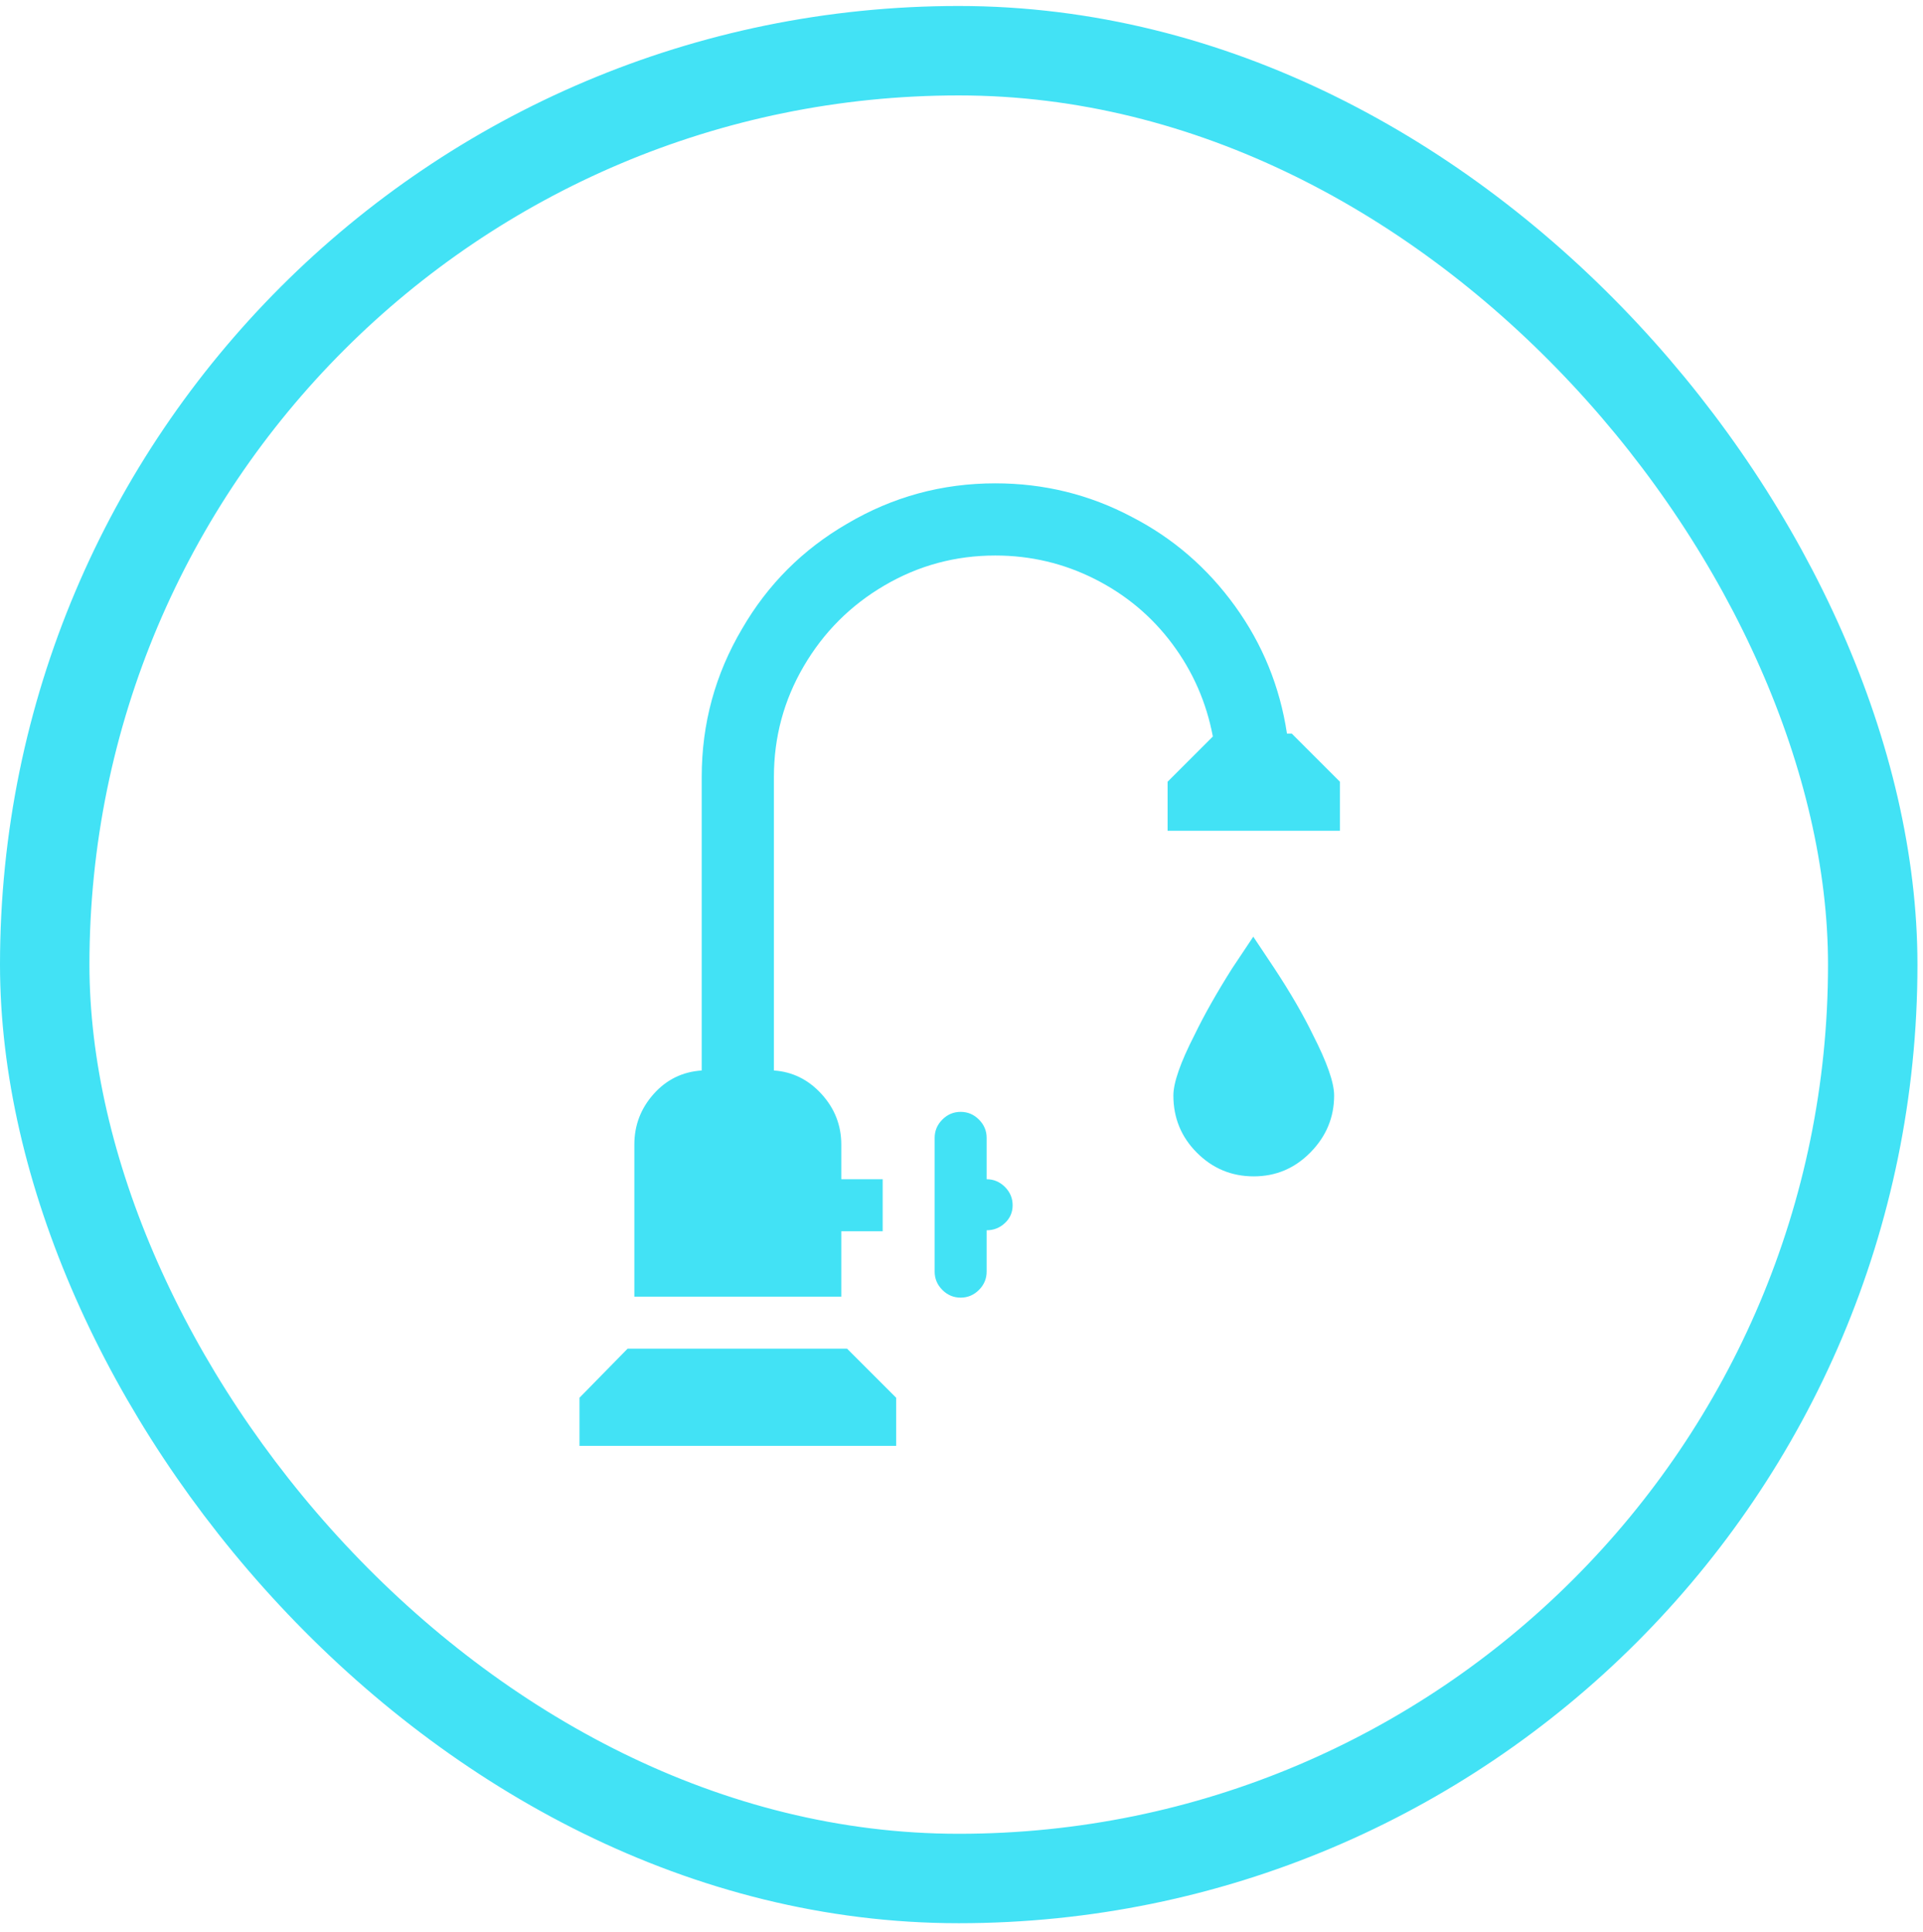
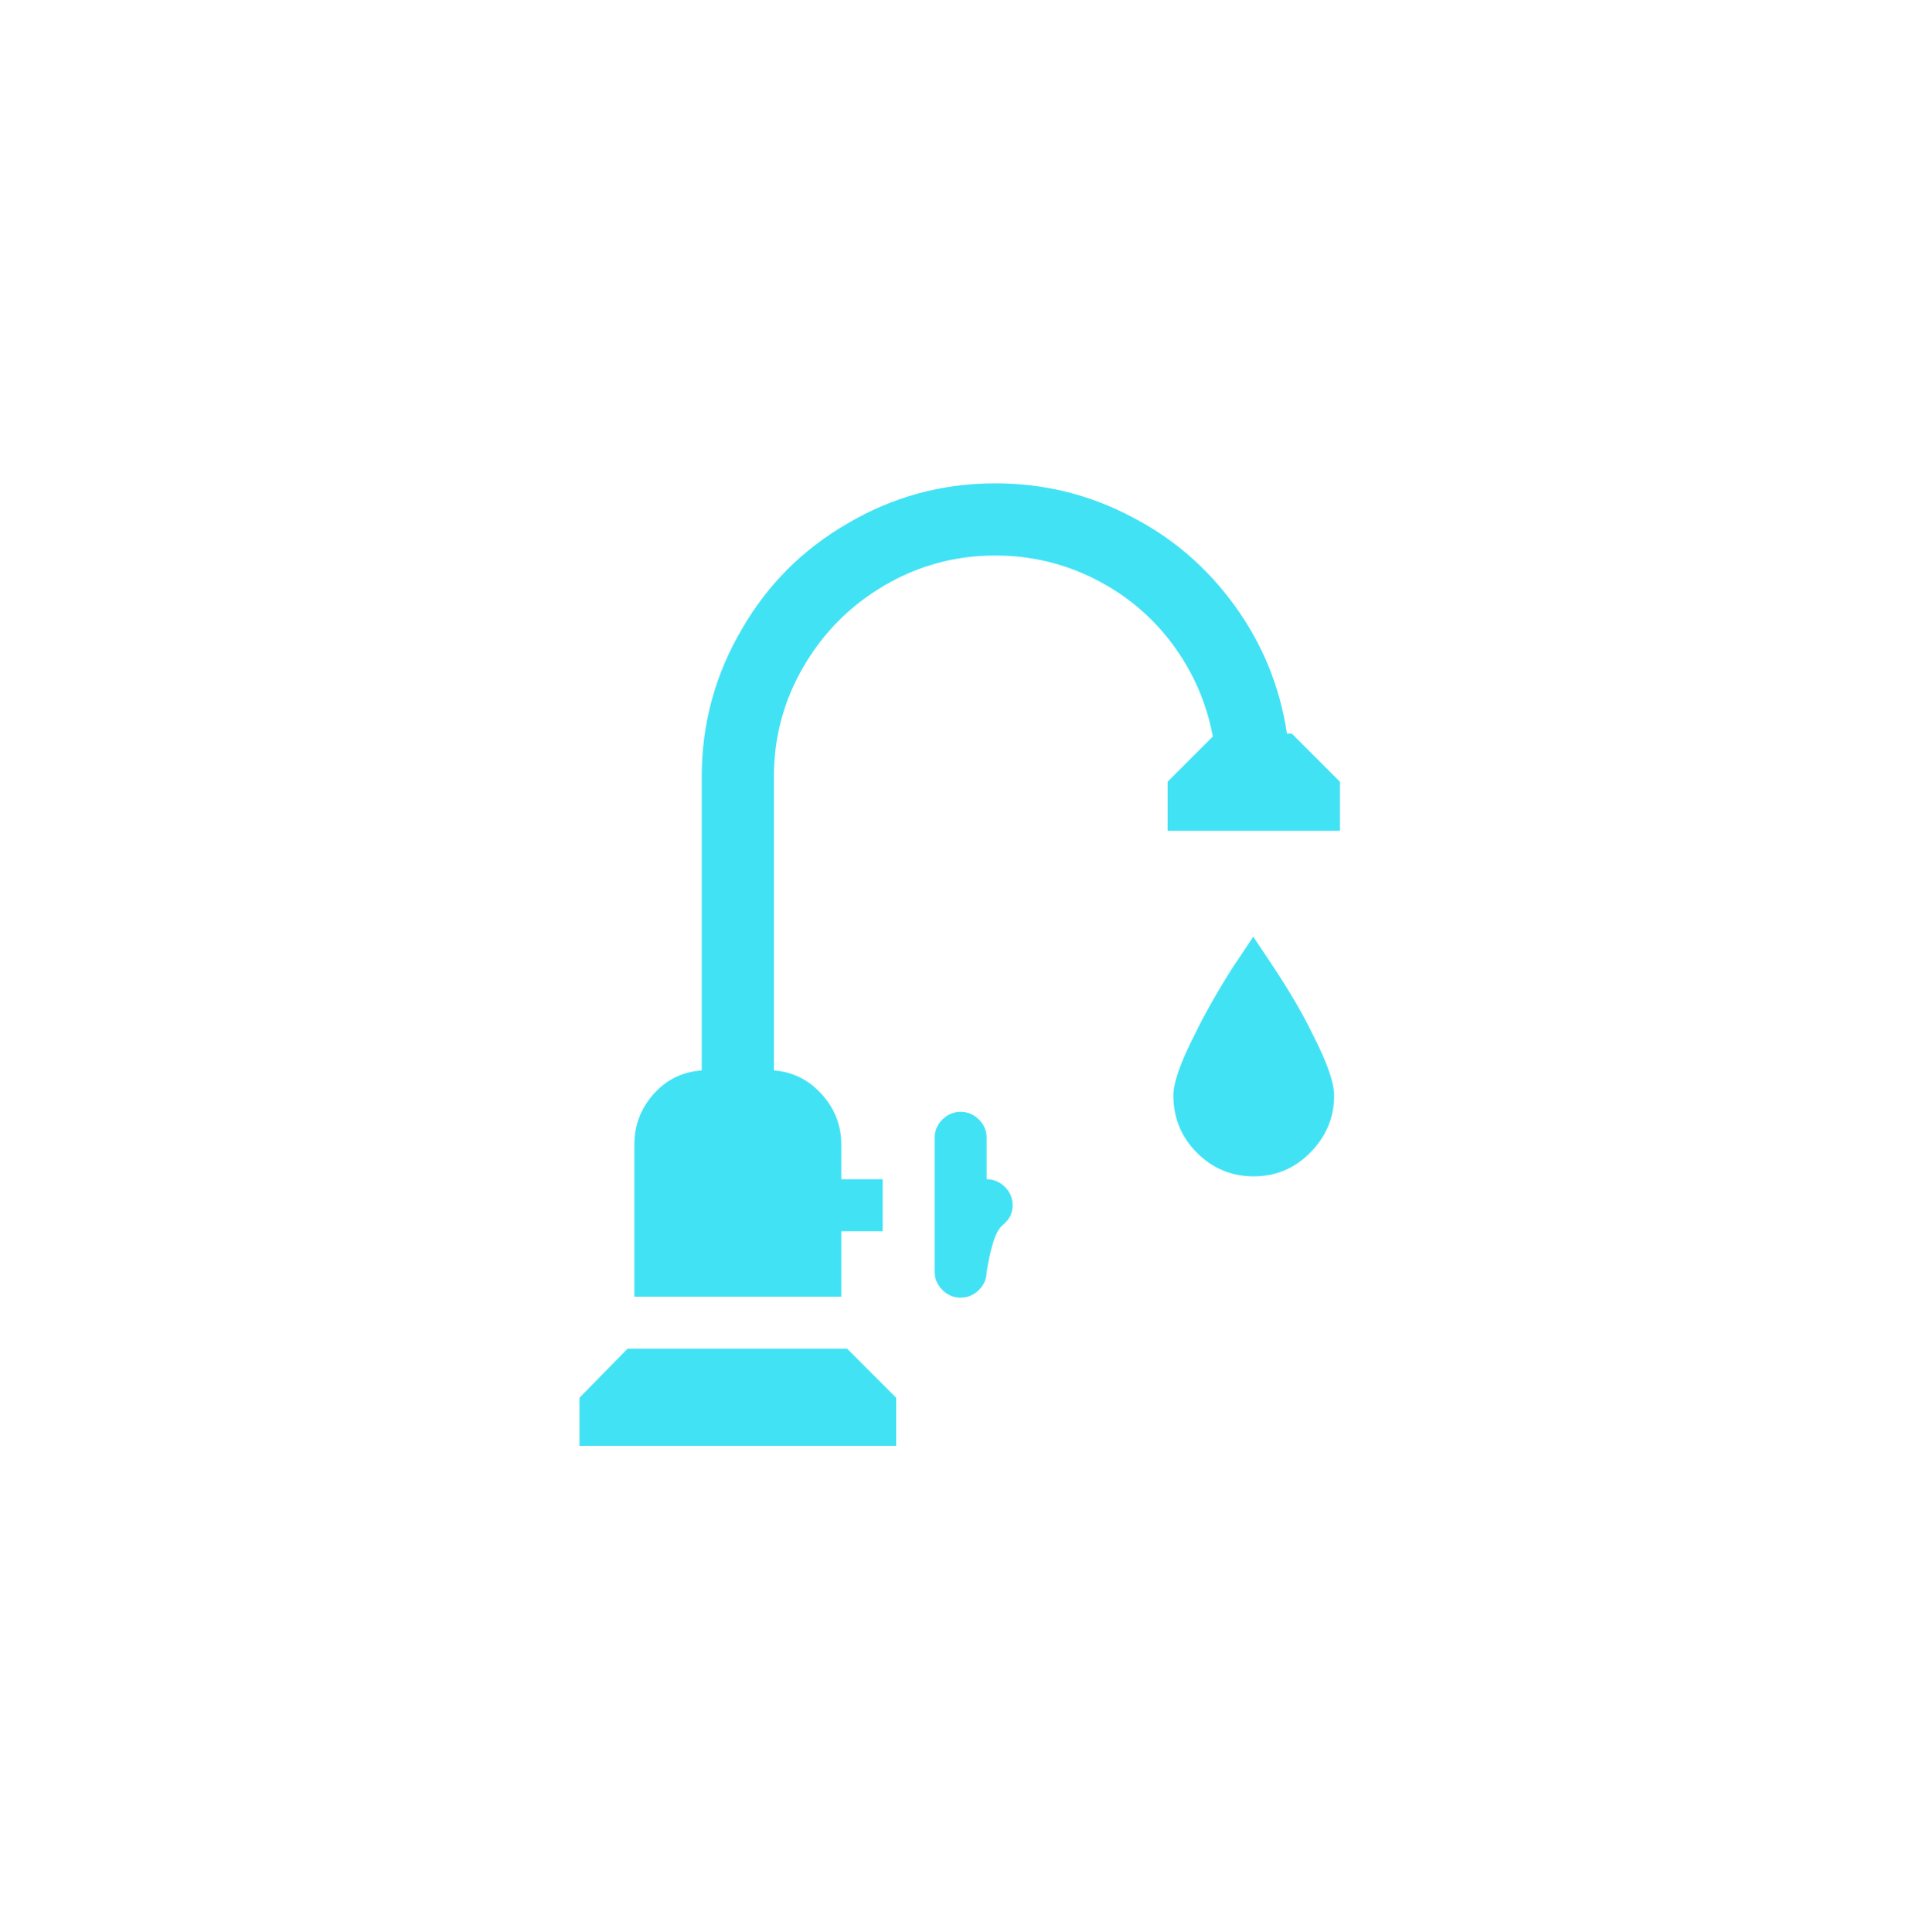
<svg xmlns="http://www.w3.org/2000/svg" width="215" height="216" viewBox="0 0 215 216" fill="none">
-   <rect x="5" y="5.67" width="204.38" height="204.38" rx="102.19" stroke="#42E2F5" stroke-width="10" />
-   <path d="M70.169 150.804L64.788 156.293V161.675H100.195V156.293L94.706 150.804H70.169ZM144.426 82.029H143.888C143.099 76.791 141.162 72.037 138.077 67.768C134.992 63.498 131.153 60.18 126.561 57.812C121.826 55.3 116.732 54.045 111.279 54.045C105.324 54.045 99.8 55.552 94.706 58.565C89.755 61.435 85.845 65.346 82.975 70.297C79.962 75.391 78.455 80.916 78.455 86.872V119.699C76.303 119.843 74.509 120.722 73.074 122.336C71.639 123.95 70.922 125.834 70.922 127.987V144.992H94.06V137.673H98.688V131.861H94.06V127.987C94.06 125.834 93.325 123.95 91.854 122.336C90.383 120.722 88.608 119.843 86.527 119.699V86.872C86.527 82.423 87.639 78.297 89.863 74.495C92.087 70.692 95.101 67.678 98.903 65.454C102.706 63.229 106.831 62.117 111.279 62.117C115.226 62.117 118.938 62.996 122.418 64.754C125.898 66.512 128.786 68.934 131.082 72.019C133.377 75.104 134.884 78.549 135.602 82.352L130.543 87.41V92.899H149.807V87.41L144.426 82.029ZM110.311 131.861V127.233C110.311 126.444 110.024 125.762 109.45 125.188C108.876 124.614 108.194 124.327 107.405 124.327C106.616 124.327 105.934 124.614 105.36 125.188C104.786 125.762 104.499 126.444 104.499 127.233V142.194C104.499 142.983 104.786 143.665 105.36 144.239C105.934 144.813 106.616 145.1 107.405 145.1C108.194 145.1 108.876 144.813 109.45 144.239C110.024 143.665 110.311 142.983 110.311 142.194V137.566C111.1 137.566 111.782 137.297 112.356 136.758C112.93 136.22 113.217 135.557 113.217 134.767C113.217 133.978 112.93 133.296 112.356 132.722C111.782 132.148 111.1 131.861 110.311 131.861ZM131.189 122.497C131.189 125.009 132.068 127.144 133.826 128.901C135.584 130.659 137.7 131.538 140.175 131.538C142.651 131.538 144.767 130.641 146.525 128.848C148.283 127.054 149.162 124.937 149.162 122.497C149.162 121.062 148.372 118.802 146.794 115.717C145.718 113.492 144.283 111.017 142.489 108.29L140.122 104.739L137.754 108.29C136.032 111.017 134.633 113.492 133.557 115.717C131.978 118.802 131.189 121.062 131.189 122.497Z" fill="#42E2F5" />
+   <path d="M70.169 150.804L64.788 156.293V161.675H100.195V156.293L94.706 150.804H70.169ZM144.426 82.029H143.888C143.099 76.791 141.162 72.037 138.077 67.768C134.992 63.498 131.153 60.18 126.561 57.812C121.826 55.3 116.732 54.045 111.279 54.045C105.324 54.045 99.8 55.552 94.706 58.565C89.755 61.435 85.845 65.346 82.975 70.297C79.962 75.391 78.455 80.916 78.455 86.872V119.699C76.303 119.843 74.509 120.722 73.074 122.336C71.639 123.95 70.922 125.834 70.922 127.987V144.992H94.06V137.673H98.688V131.861H94.06V127.987C94.06 125.834 93.325 123.95 91.854 122.336C90.383 120.722 88.608 119.843 86.527 119.699V86.872C86.527 82.423 87.639 78.297 89.863 74.495C92.087 70.692 95.101 67.678 98.903 65.454C102.706 63.229 106.831 62.117 111.279 62.117C115.226 62.117 118.938 62.996 122.418 64.754C125.898 66.512 128.786 68.934 131.082 72.019C133.377 75.104 134.884 78.549 135.602 82.352L130.543 87.41V92.899H149.807V87.41L144.426 82.029ZM110.311 131.861V127.233C110.311 126.444 110.024 125.762 109.45 125.188C108.876 124.614 108.194 124.327 107.405 124.327C106.616 124.327 105.934 124.614 105.36 125.188C104.786 125.762 104.499 126.444 104.499 127.233V142.194C104.499 142.983 104.786 143.665 105.36 144.239C105.934 144.813 106.616 145.1 107.405 145.1C108.194 145.1 108.876 144.813 109.45 144.239C110.024 143.665 110.311 142.983 110.311 142.194C111.1 137.566 111.782 137.297 112.356 136.758C112.93 136.22 113.217 135.557 113.217 134.767C113.217 133.978 112.93 133.296 112.356 132.722C111.782 132.148 111.1 131.861 110.311 131.861ZM131.189 122.497C131.189 125.009 132.068 127.144 133.826 128.901C135.584 130.659 137.7 131.538 140.175 131.538C142.651 131.538 144.767 130.641 146.525 128.848C148.283 127.054 149.162 124.937 149.162 122.497C149.162 121.062 148.372 118.802 146.794 115.717C145.718 113.492 144.283 111.017 142.489 108.29L140.122 104.739L137.754 108.29C136.032 111.017 134.633 113.492 133.557 115.717C131.978 118.802 131.189 121.062 131.189 122.497Z" fill="#42E2F5" />
</svg>